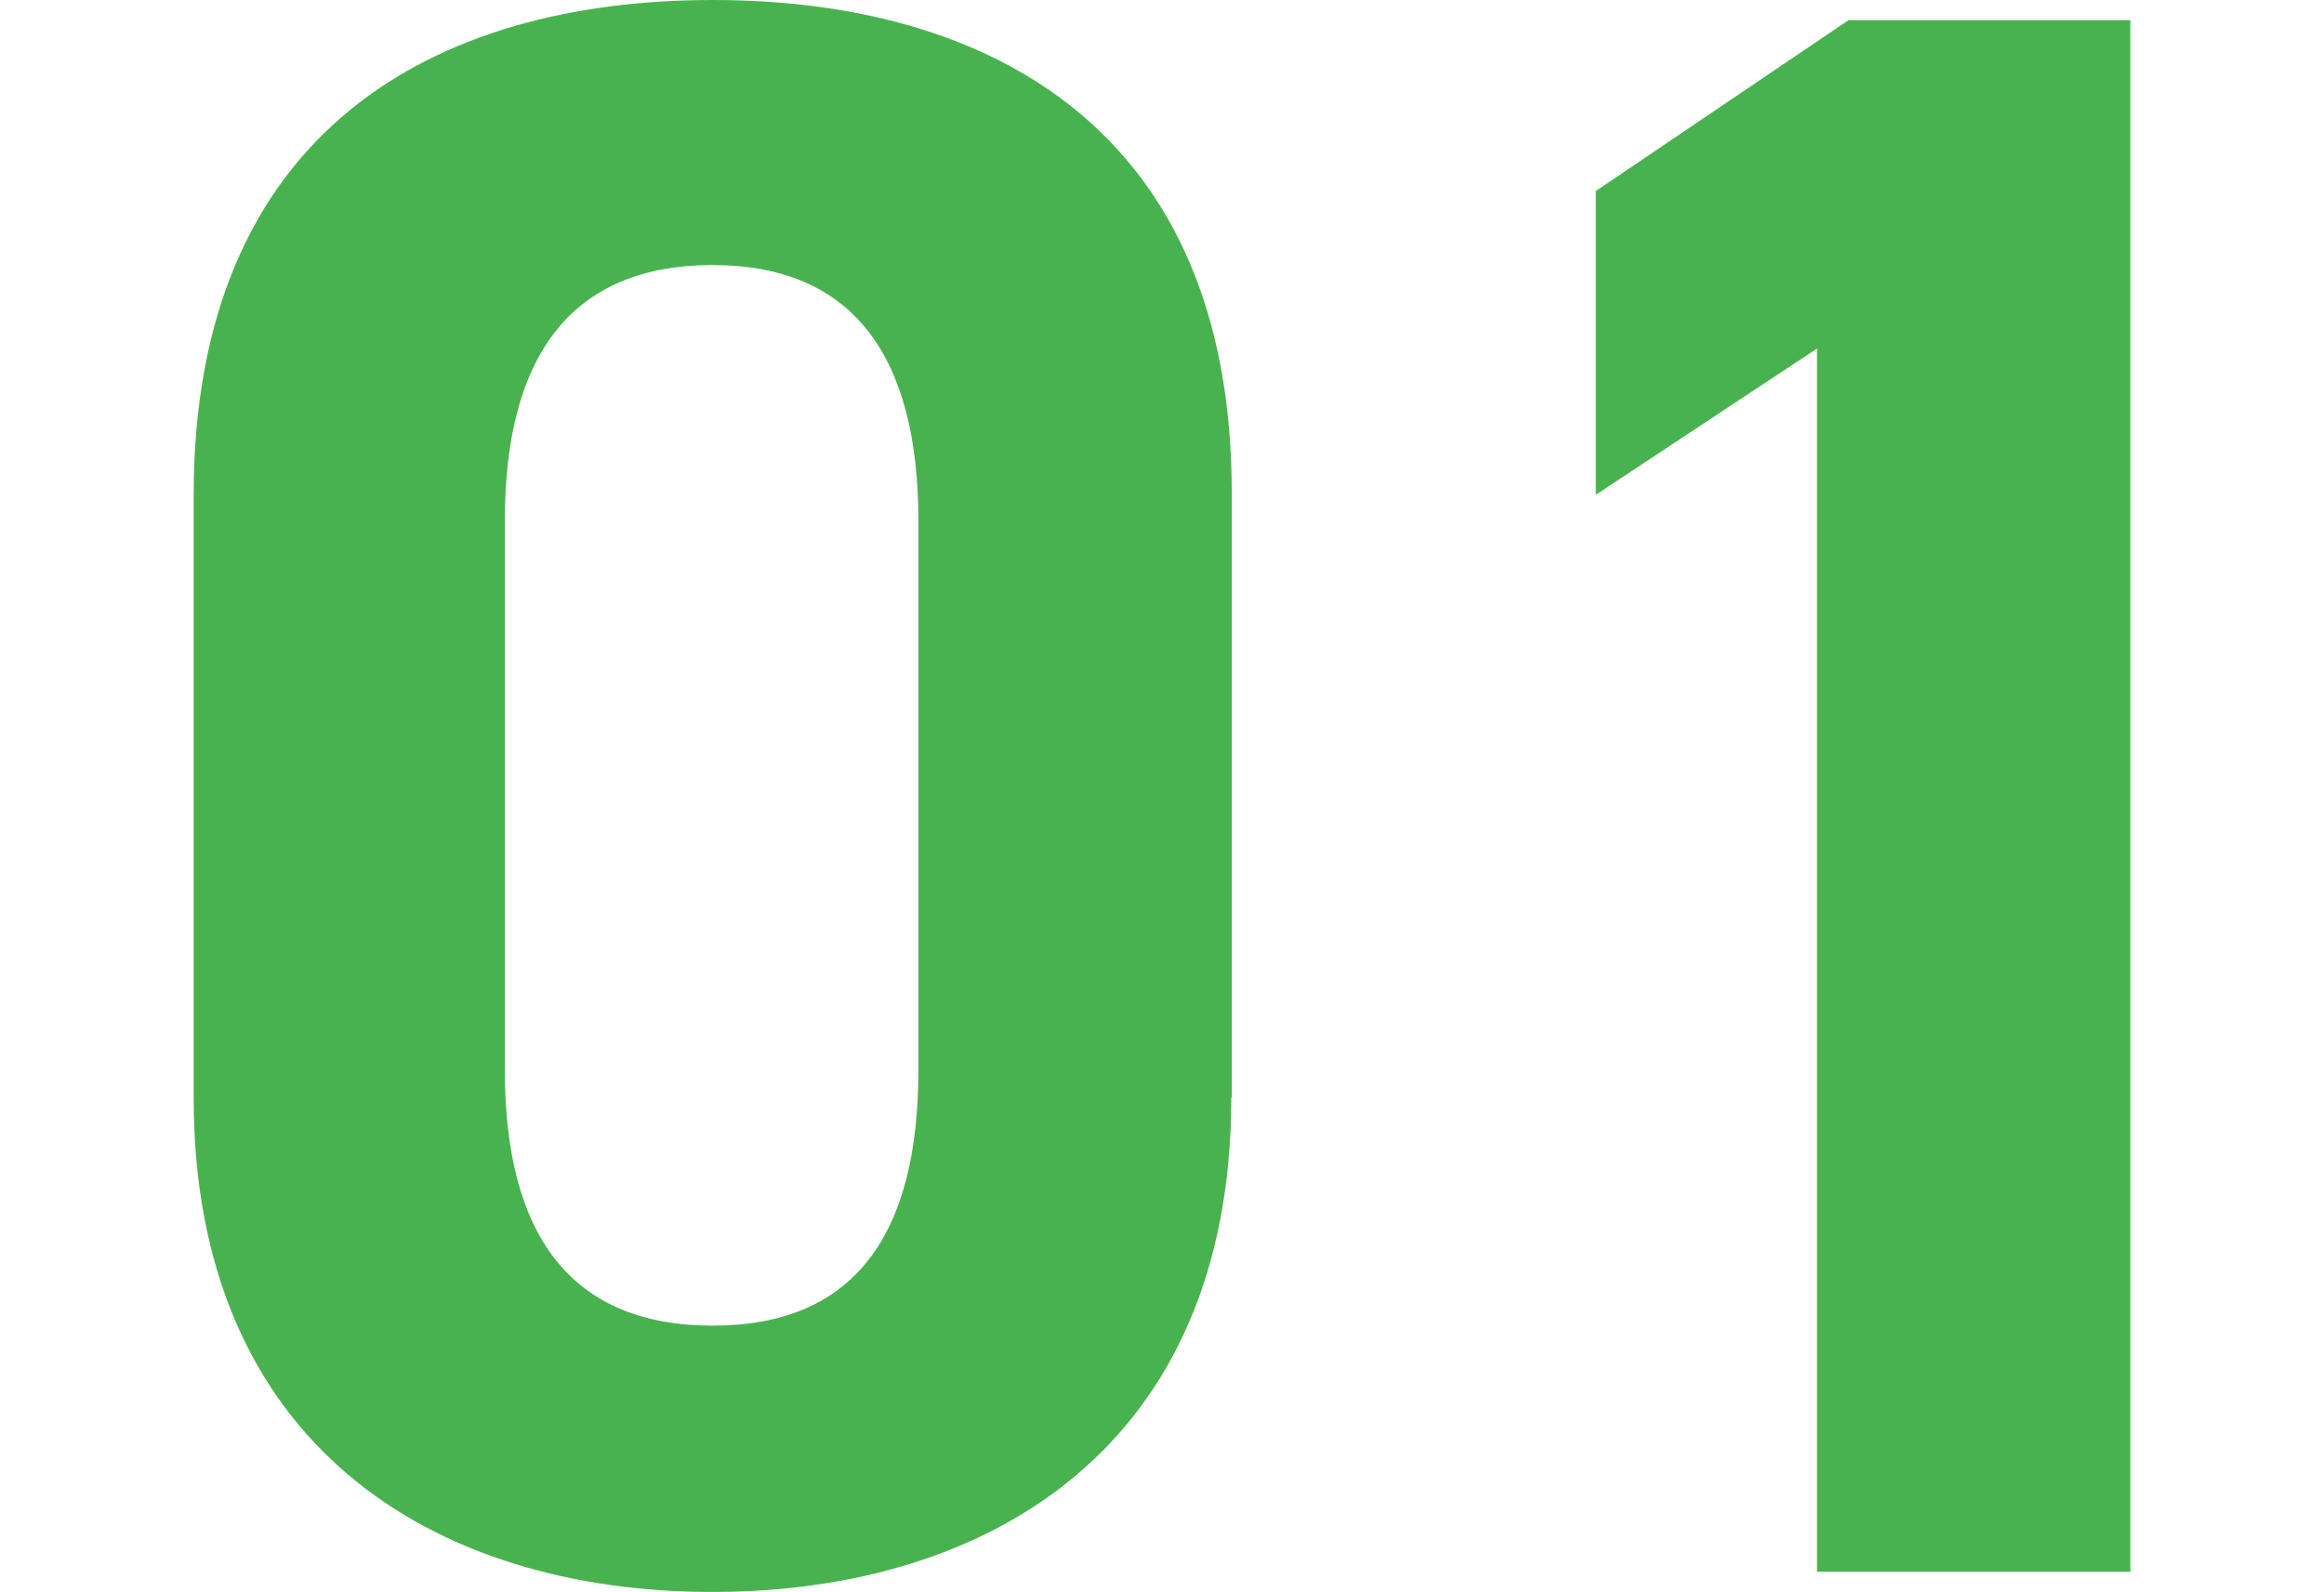
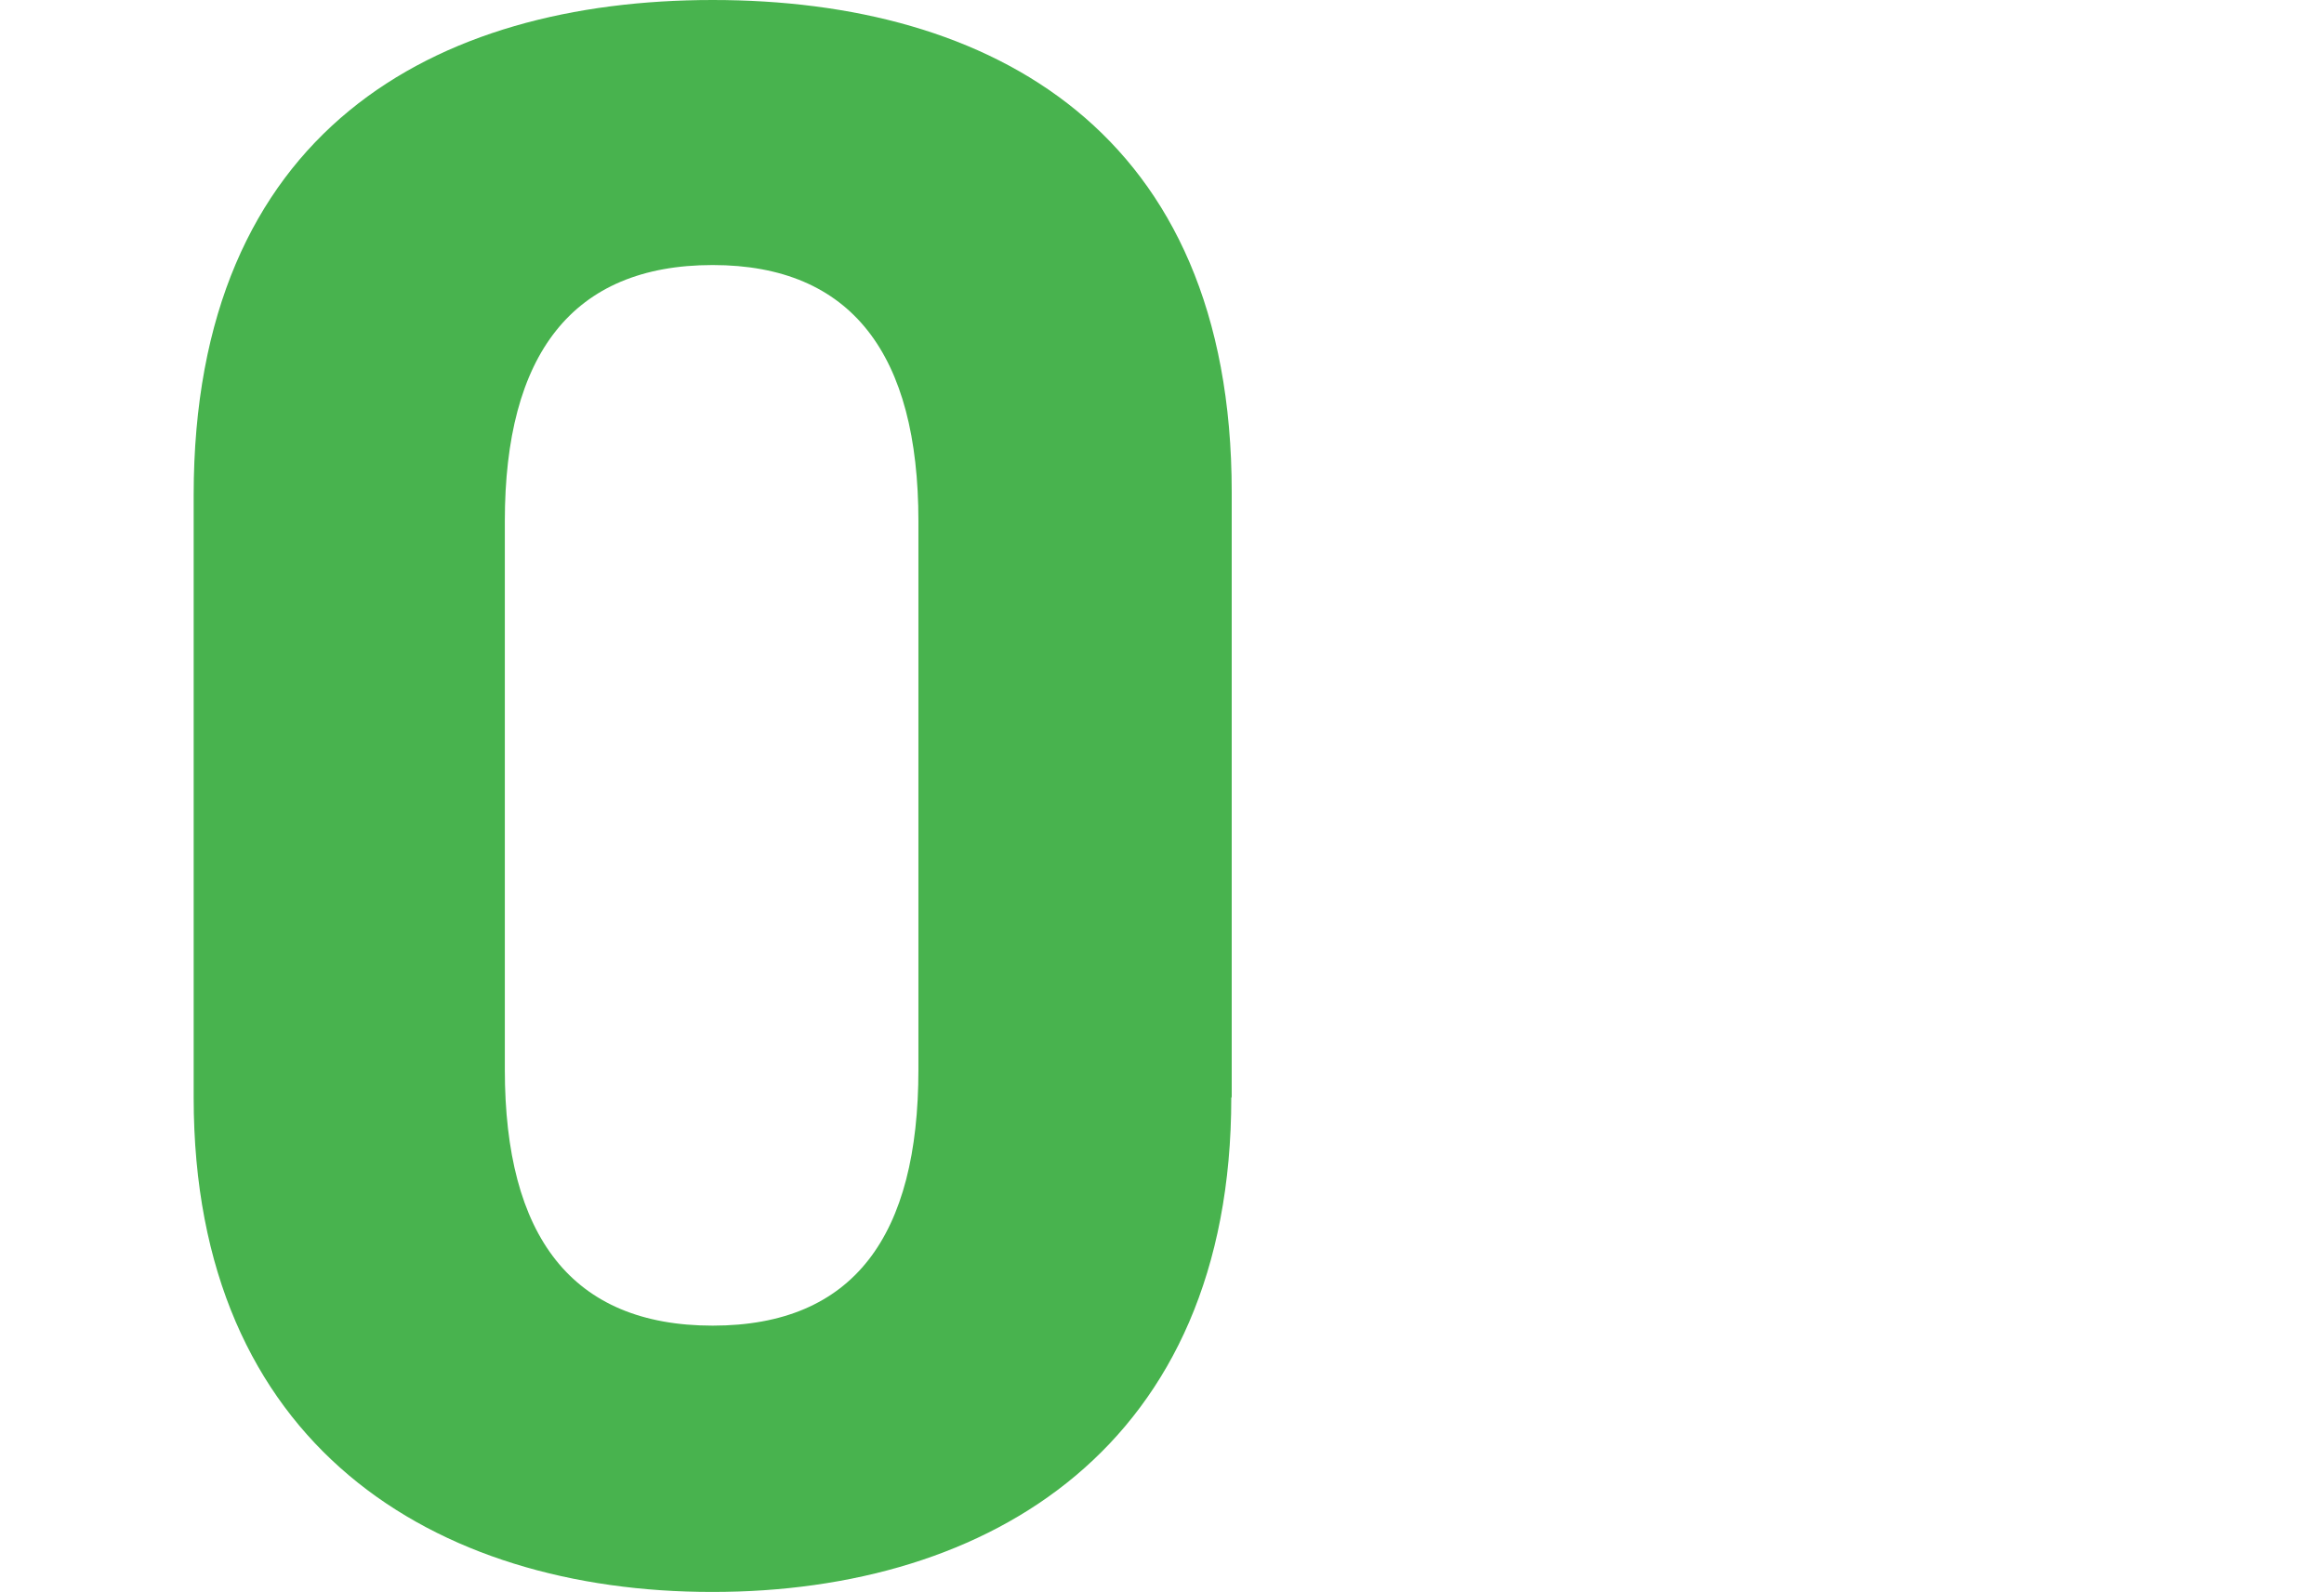
<svg xmlns="http://www.w3.org/2000/svg" id="_レイヤー_1" version="1.1" viewBox="0 0 54 37">
  <defs>
    <style>
      .st0 {
        fill: #43b149;
      }

      .st1 {
        opacity: .97;
      }
    </style>
  </defs>
  <g class="st1">
    <path class="st0" d="M28.61,25.51c0,8.1-5.61,11.49-12.06,11.49s-12.05-3.4-12.05-11.49v-14C4.5,3.03,10.11,0,16.56,0s12.06,3.03,12.06,11.44v14.06h0ZM16.56,6.16c-3.27,0-4.83,2.09-4.83,5.95v12.75c0,3.87,1.55,5.95,4.83,5.95s4.78-2.09,4.78-5.95v-12.75c0-3.87-1.55-5.95-4.78-5.95Z" />
-     <path class="st0" d="M49.5,36.53h-7.28V8.1l-5.14,3.4v-7.06l5.87-3.97h6.55v36.06Z" />
  </g>
</svg>